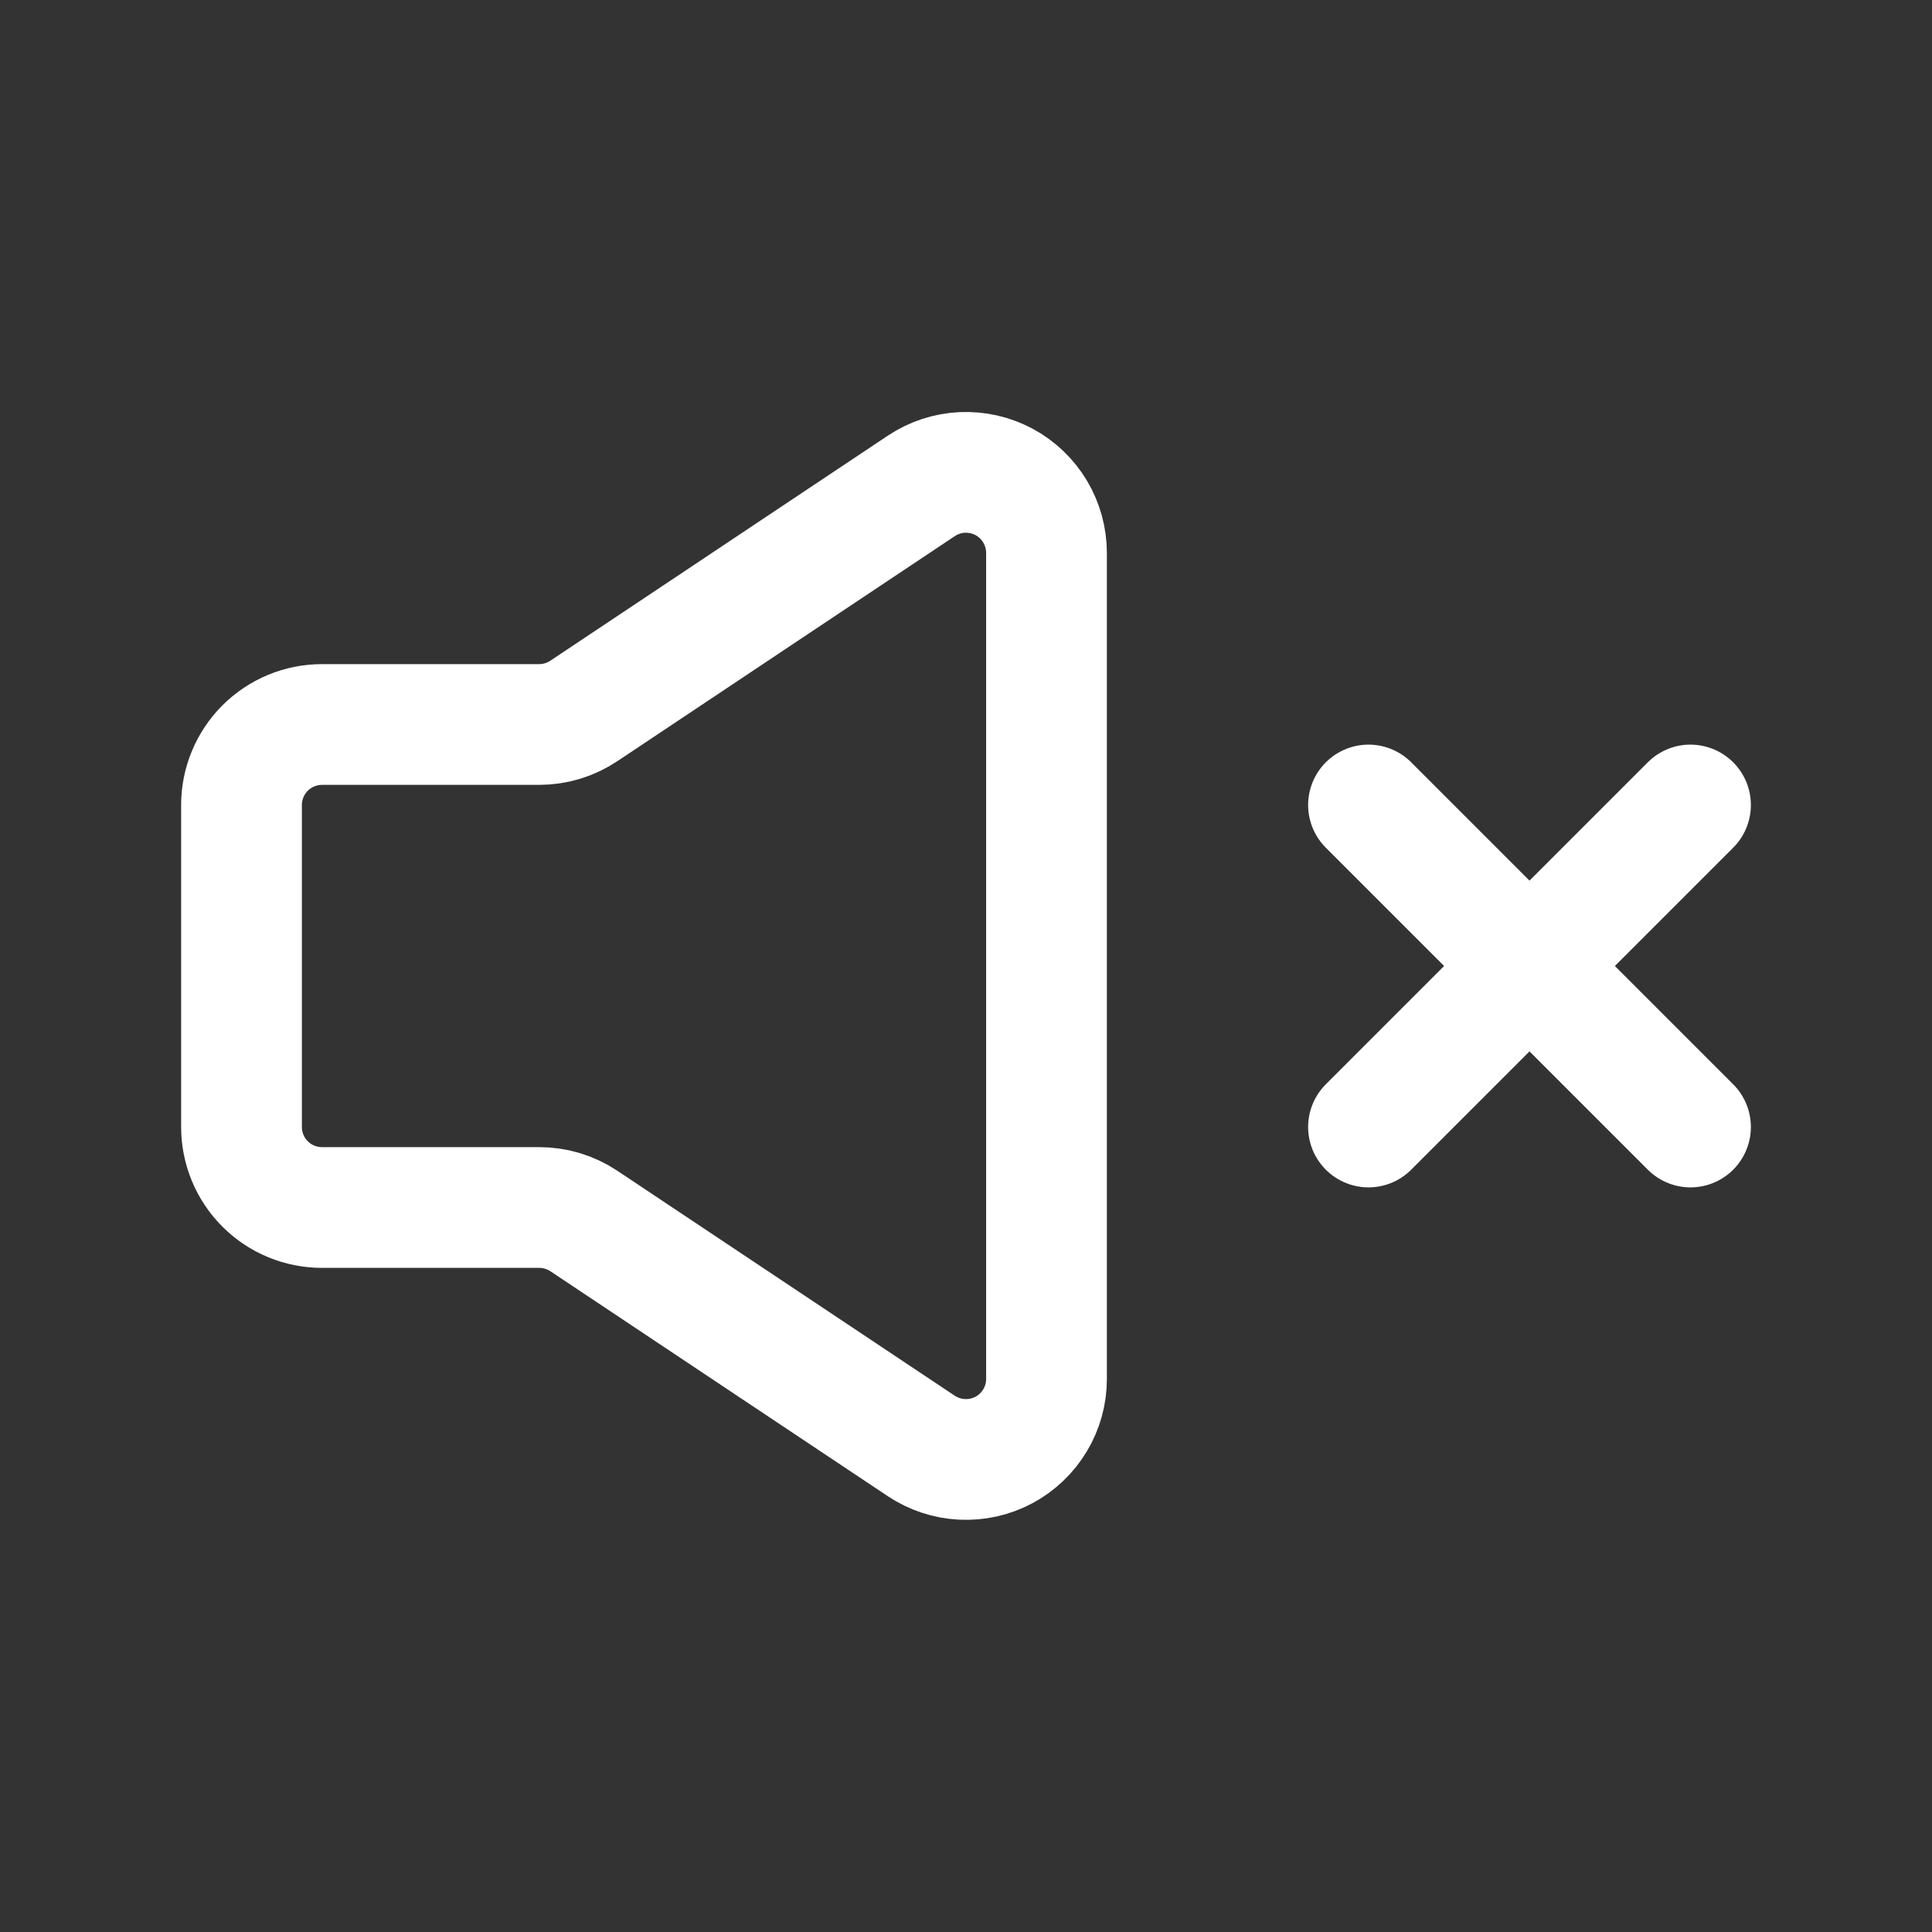
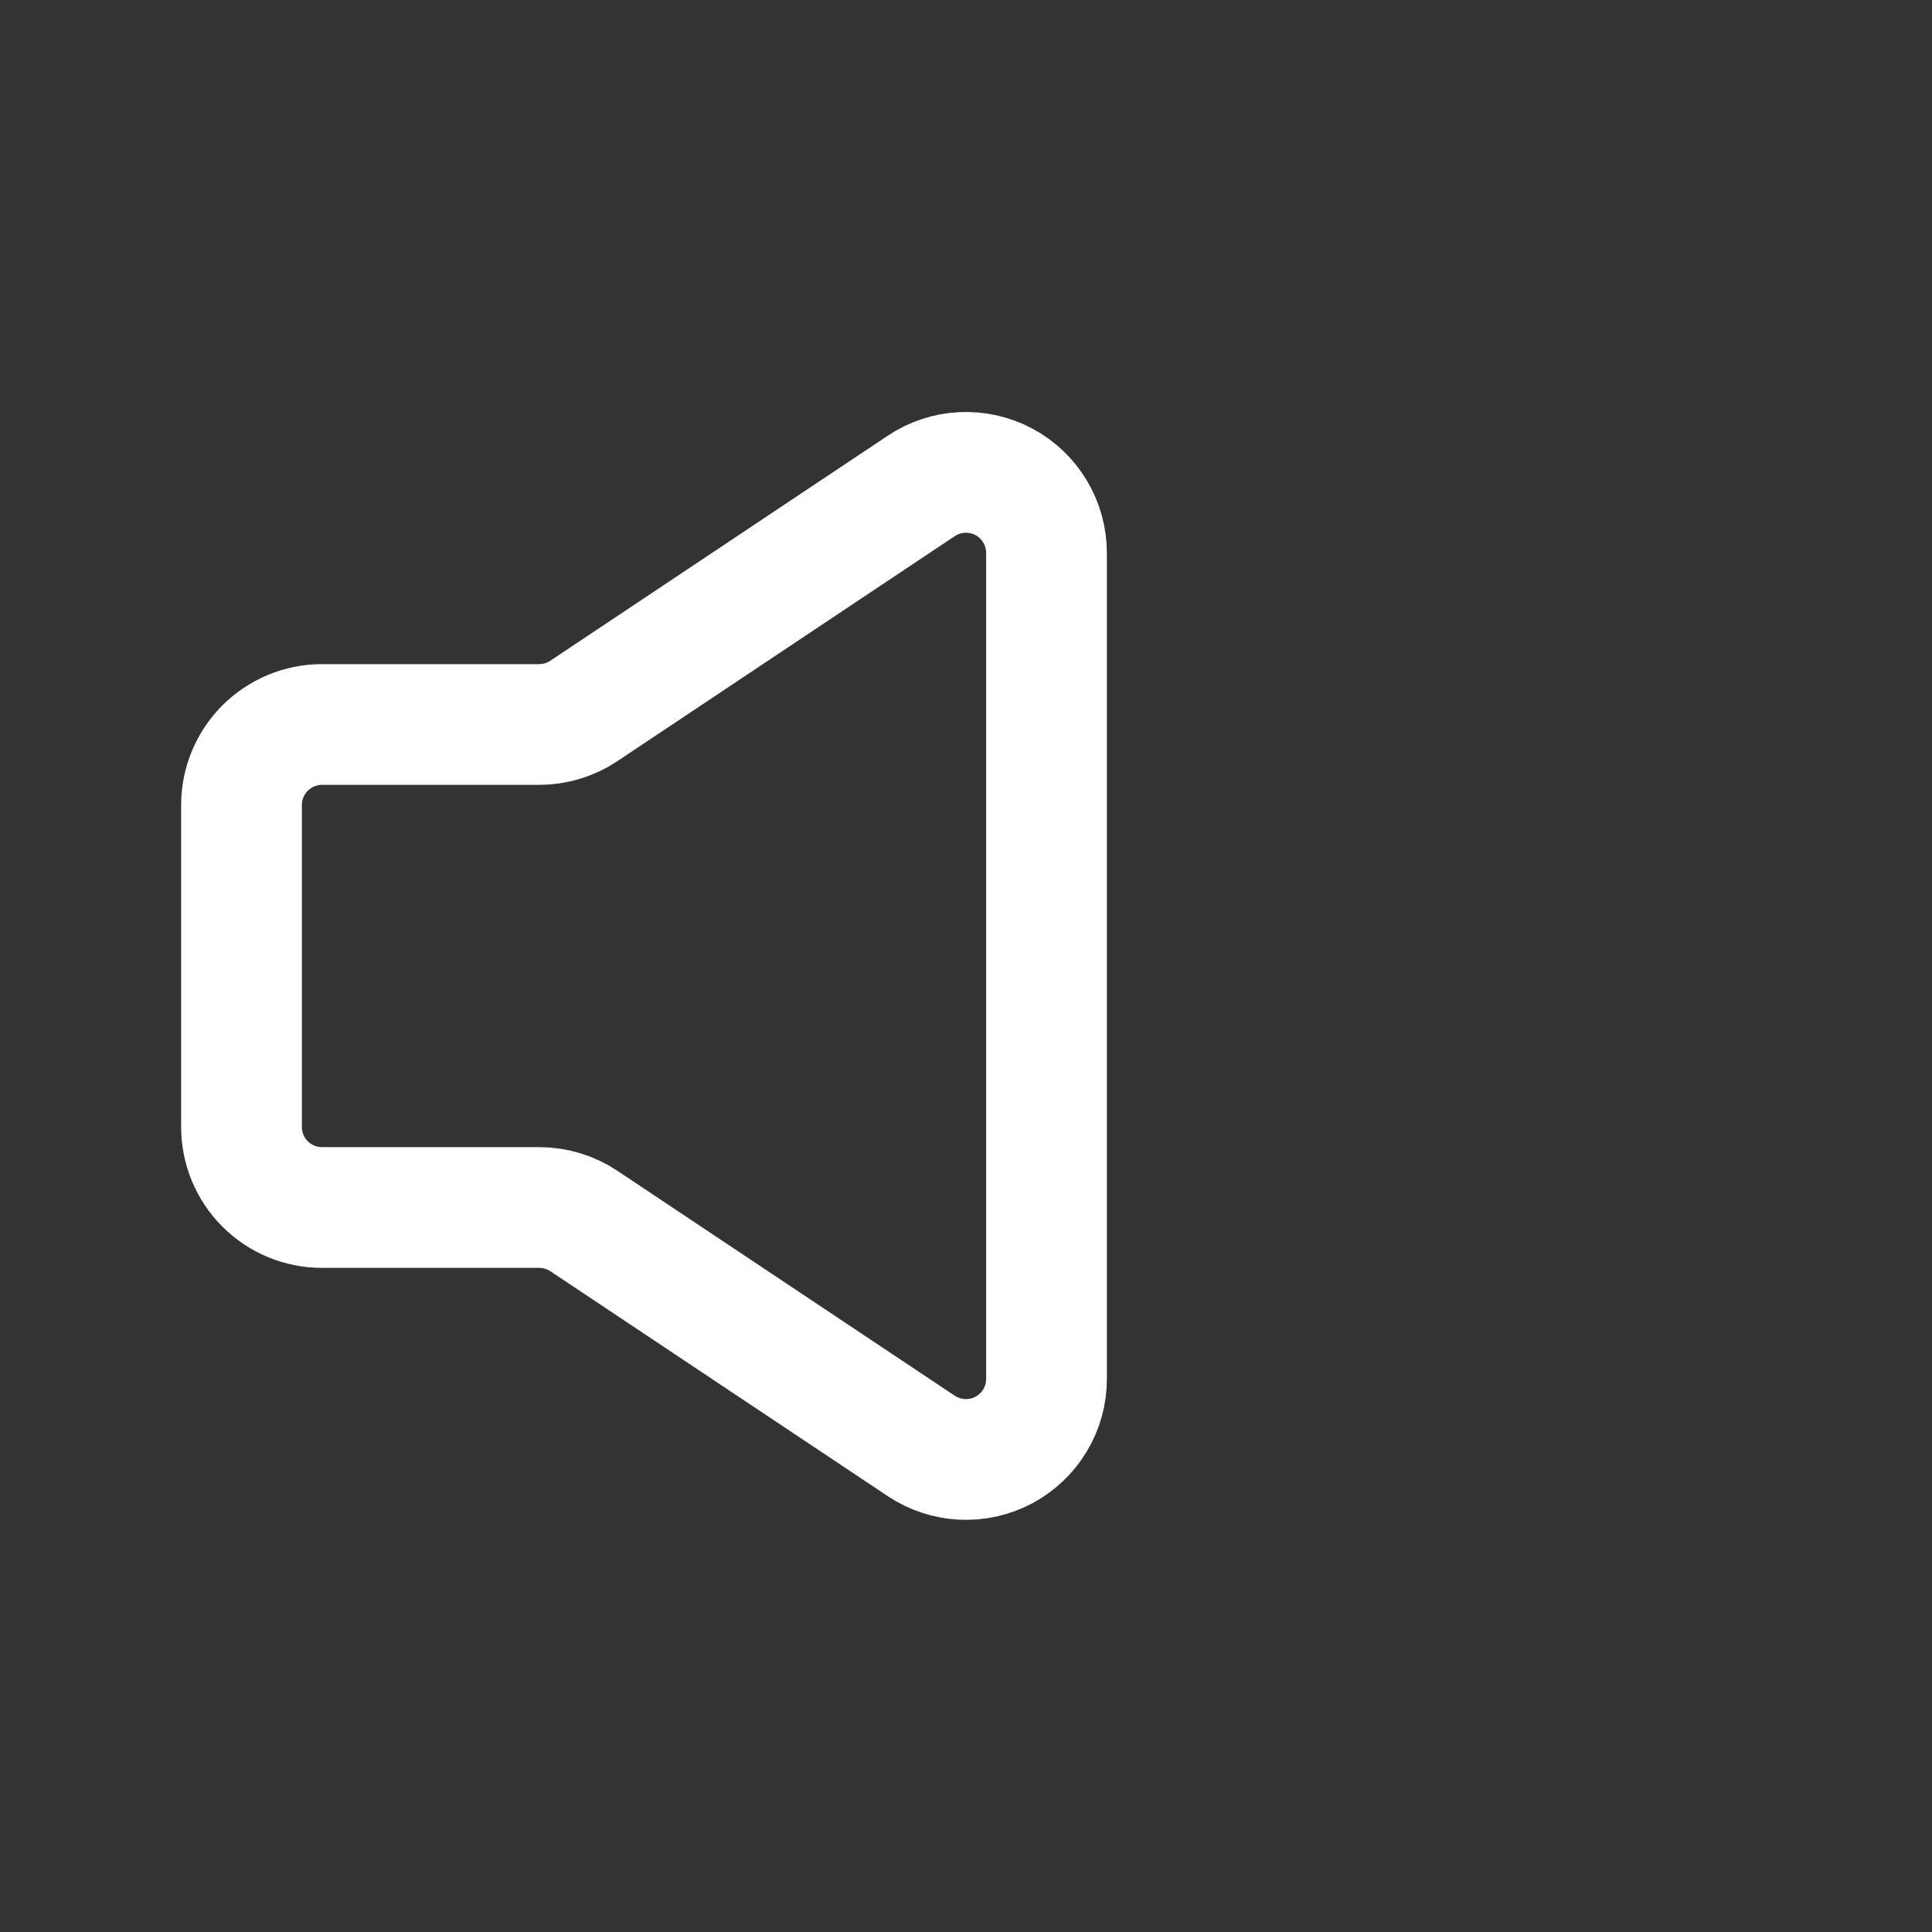
<svg xmlns="http://www.w3.org/2000/svg" width="30" height="30" viewBox="0 0 30 30" fill="none">
  <rect x="0" y="0" width="30" height="30" fill="#333333" stroke="none" />
-   <path d="M21.25 17.5L23.75 15M26.25 12.5L23.75 15M23.75 15L21.25 12.5M23.75 15L26.25 17.5" stroke="white" stroke-width="1.875" stroke-linecap="round" stroke-linejoin="round" />
  <path d="M3.75 17.5V12.5C3.75 12.169 3.882 11.851 4.116 11.616C4.351 11.382 4.668 11.25 5 11.25H8.371C8.618 11.25 8.86 11.177 9.065 11.04L14.306 7.545C14.495 7.419 14.714 7.347 14.94 7.336C15.166 7.326 15.391 7.376 15.591 7.483C15.79 7.59 15.957 7.75 16.073 7.944C16.189 8.139 16.25 8.361 16.25 8.588V21.413C16.25 21.639 16.189 21.861 16.072 22.055C15.956 22.249 15.789 22.408 15.59 22.515C15.39 22.622 15.165 22.672 14.939 22.661C14.713 22.65 14.495 22.578 14.306 22.453L9.065 18.959C8.859 18.822 8.618 18.75 8.371 18.75H5C4.668 18.75 4.351 18.619 4.116 18.384C3.882 18.15 3.75 17.832 3.75 17.5Z" stroke="white" stroke-width="1.875" />
</svg>